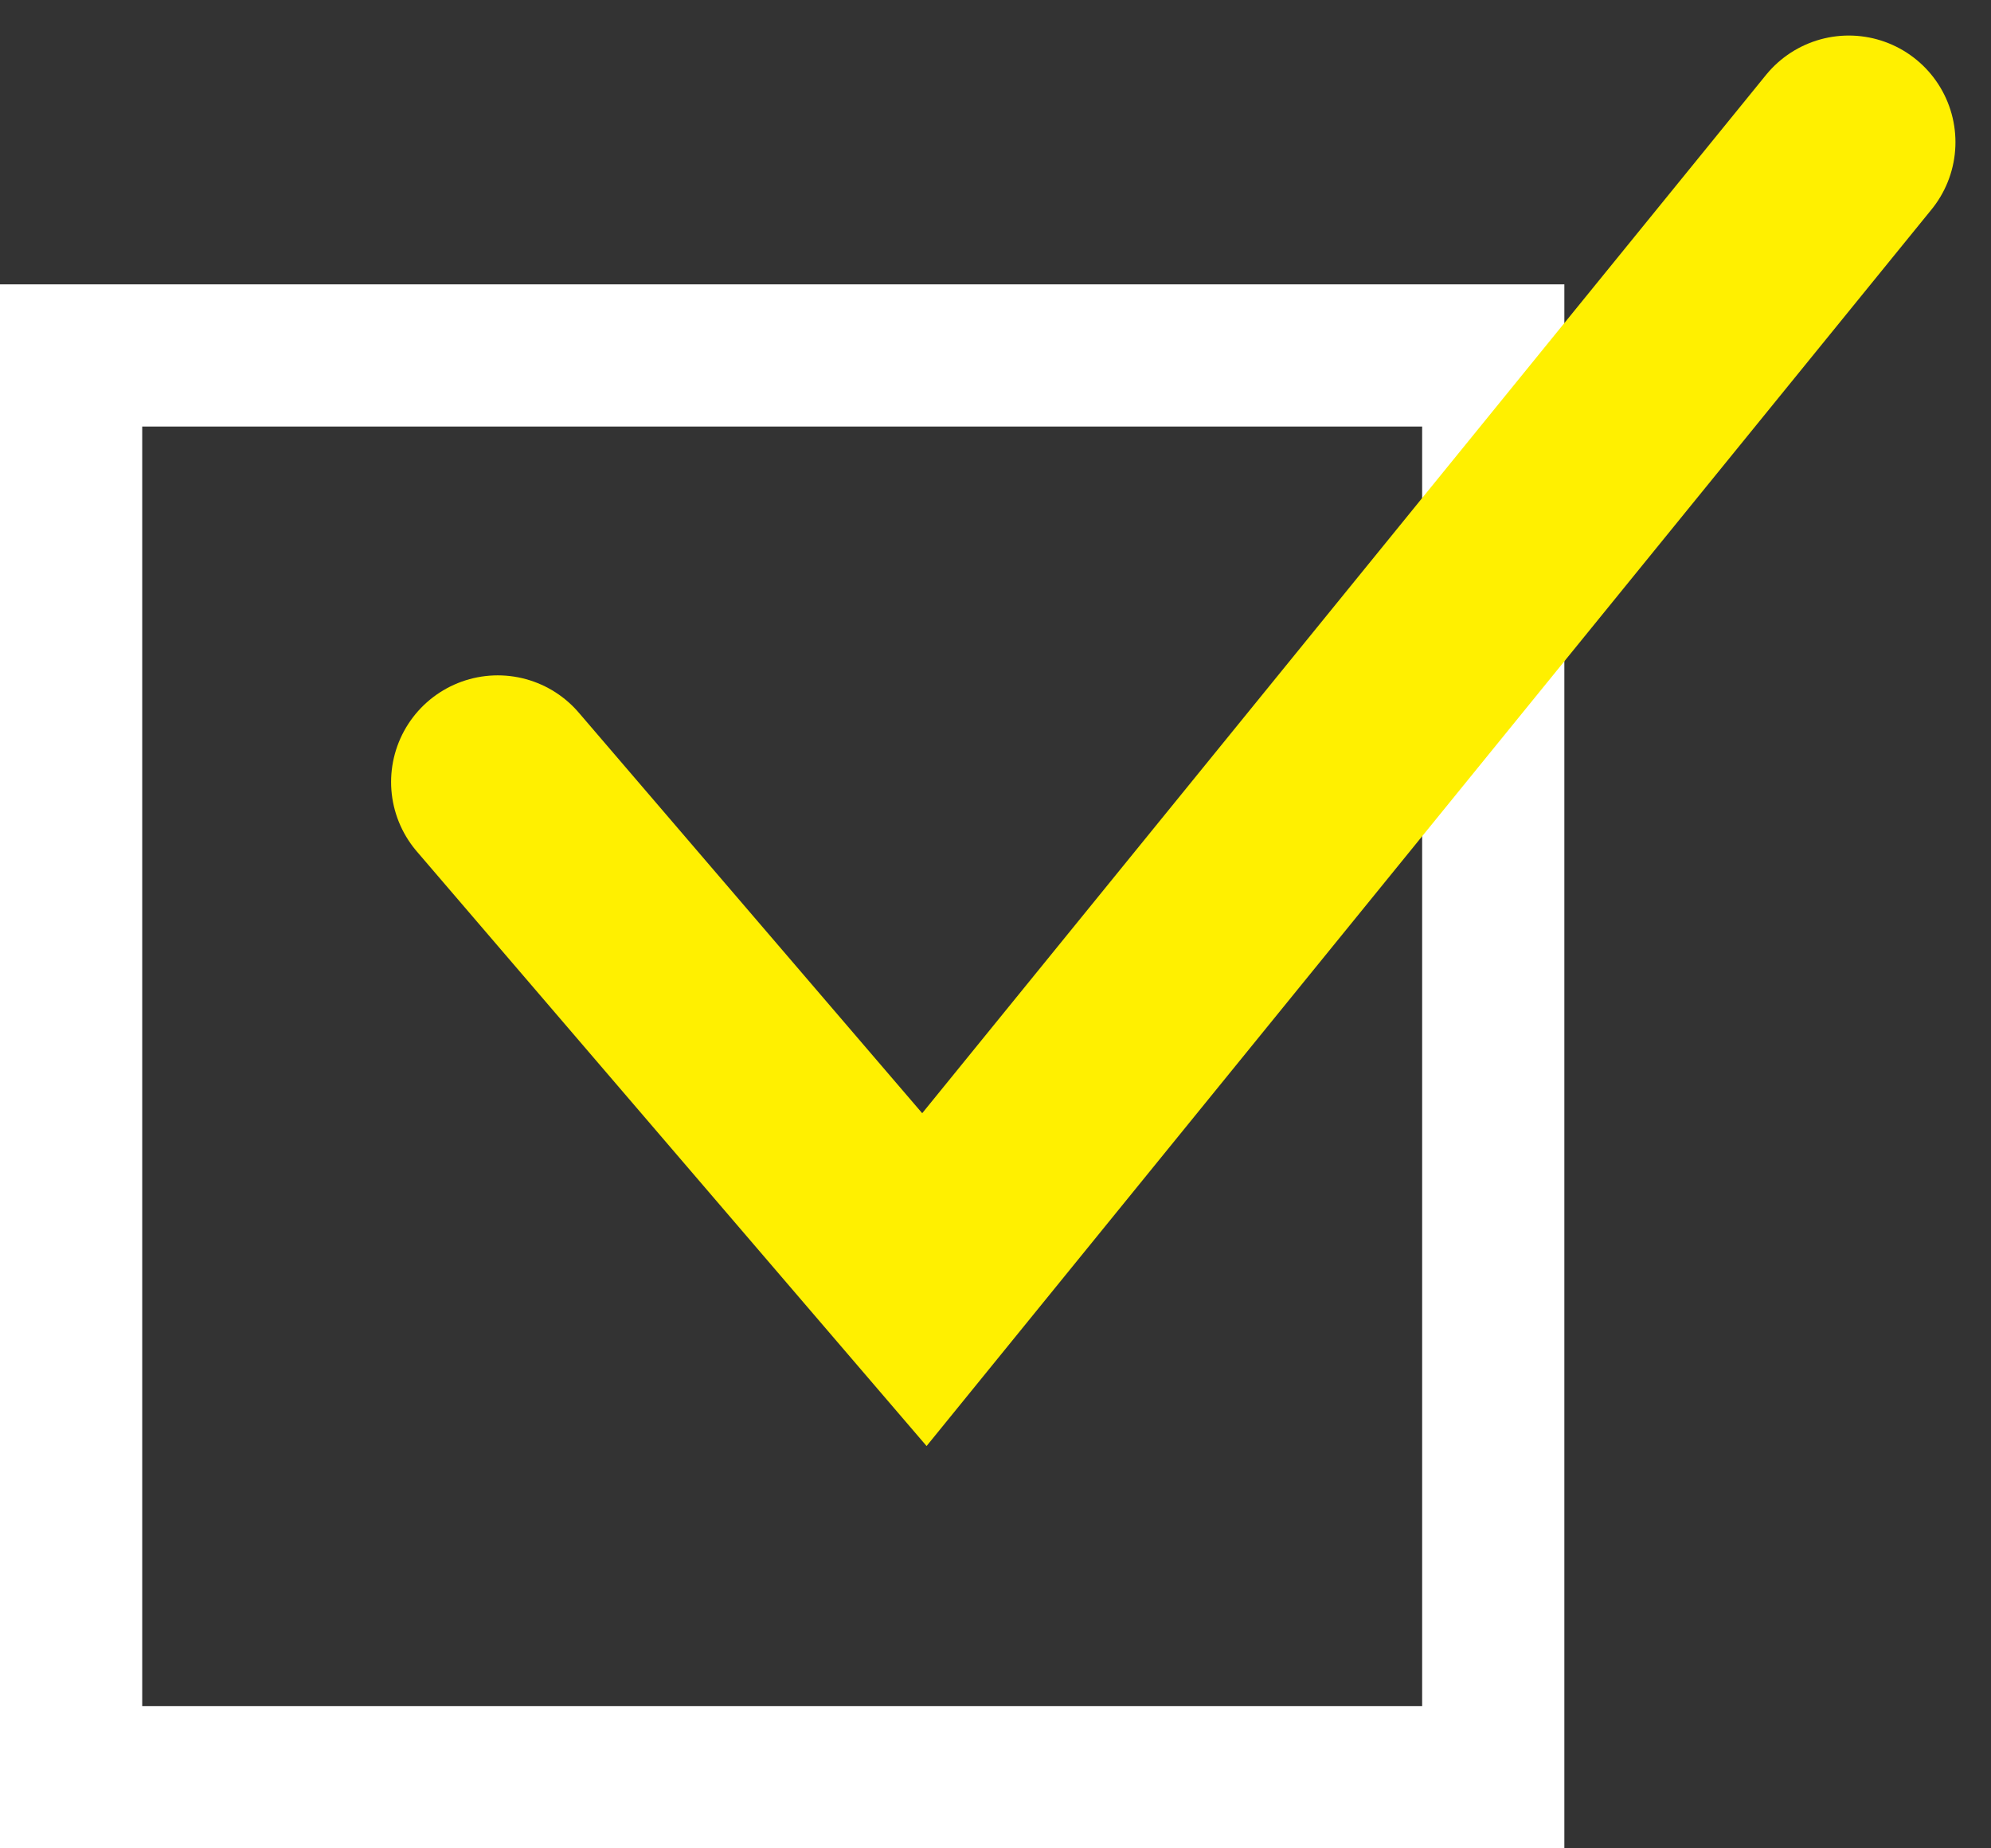
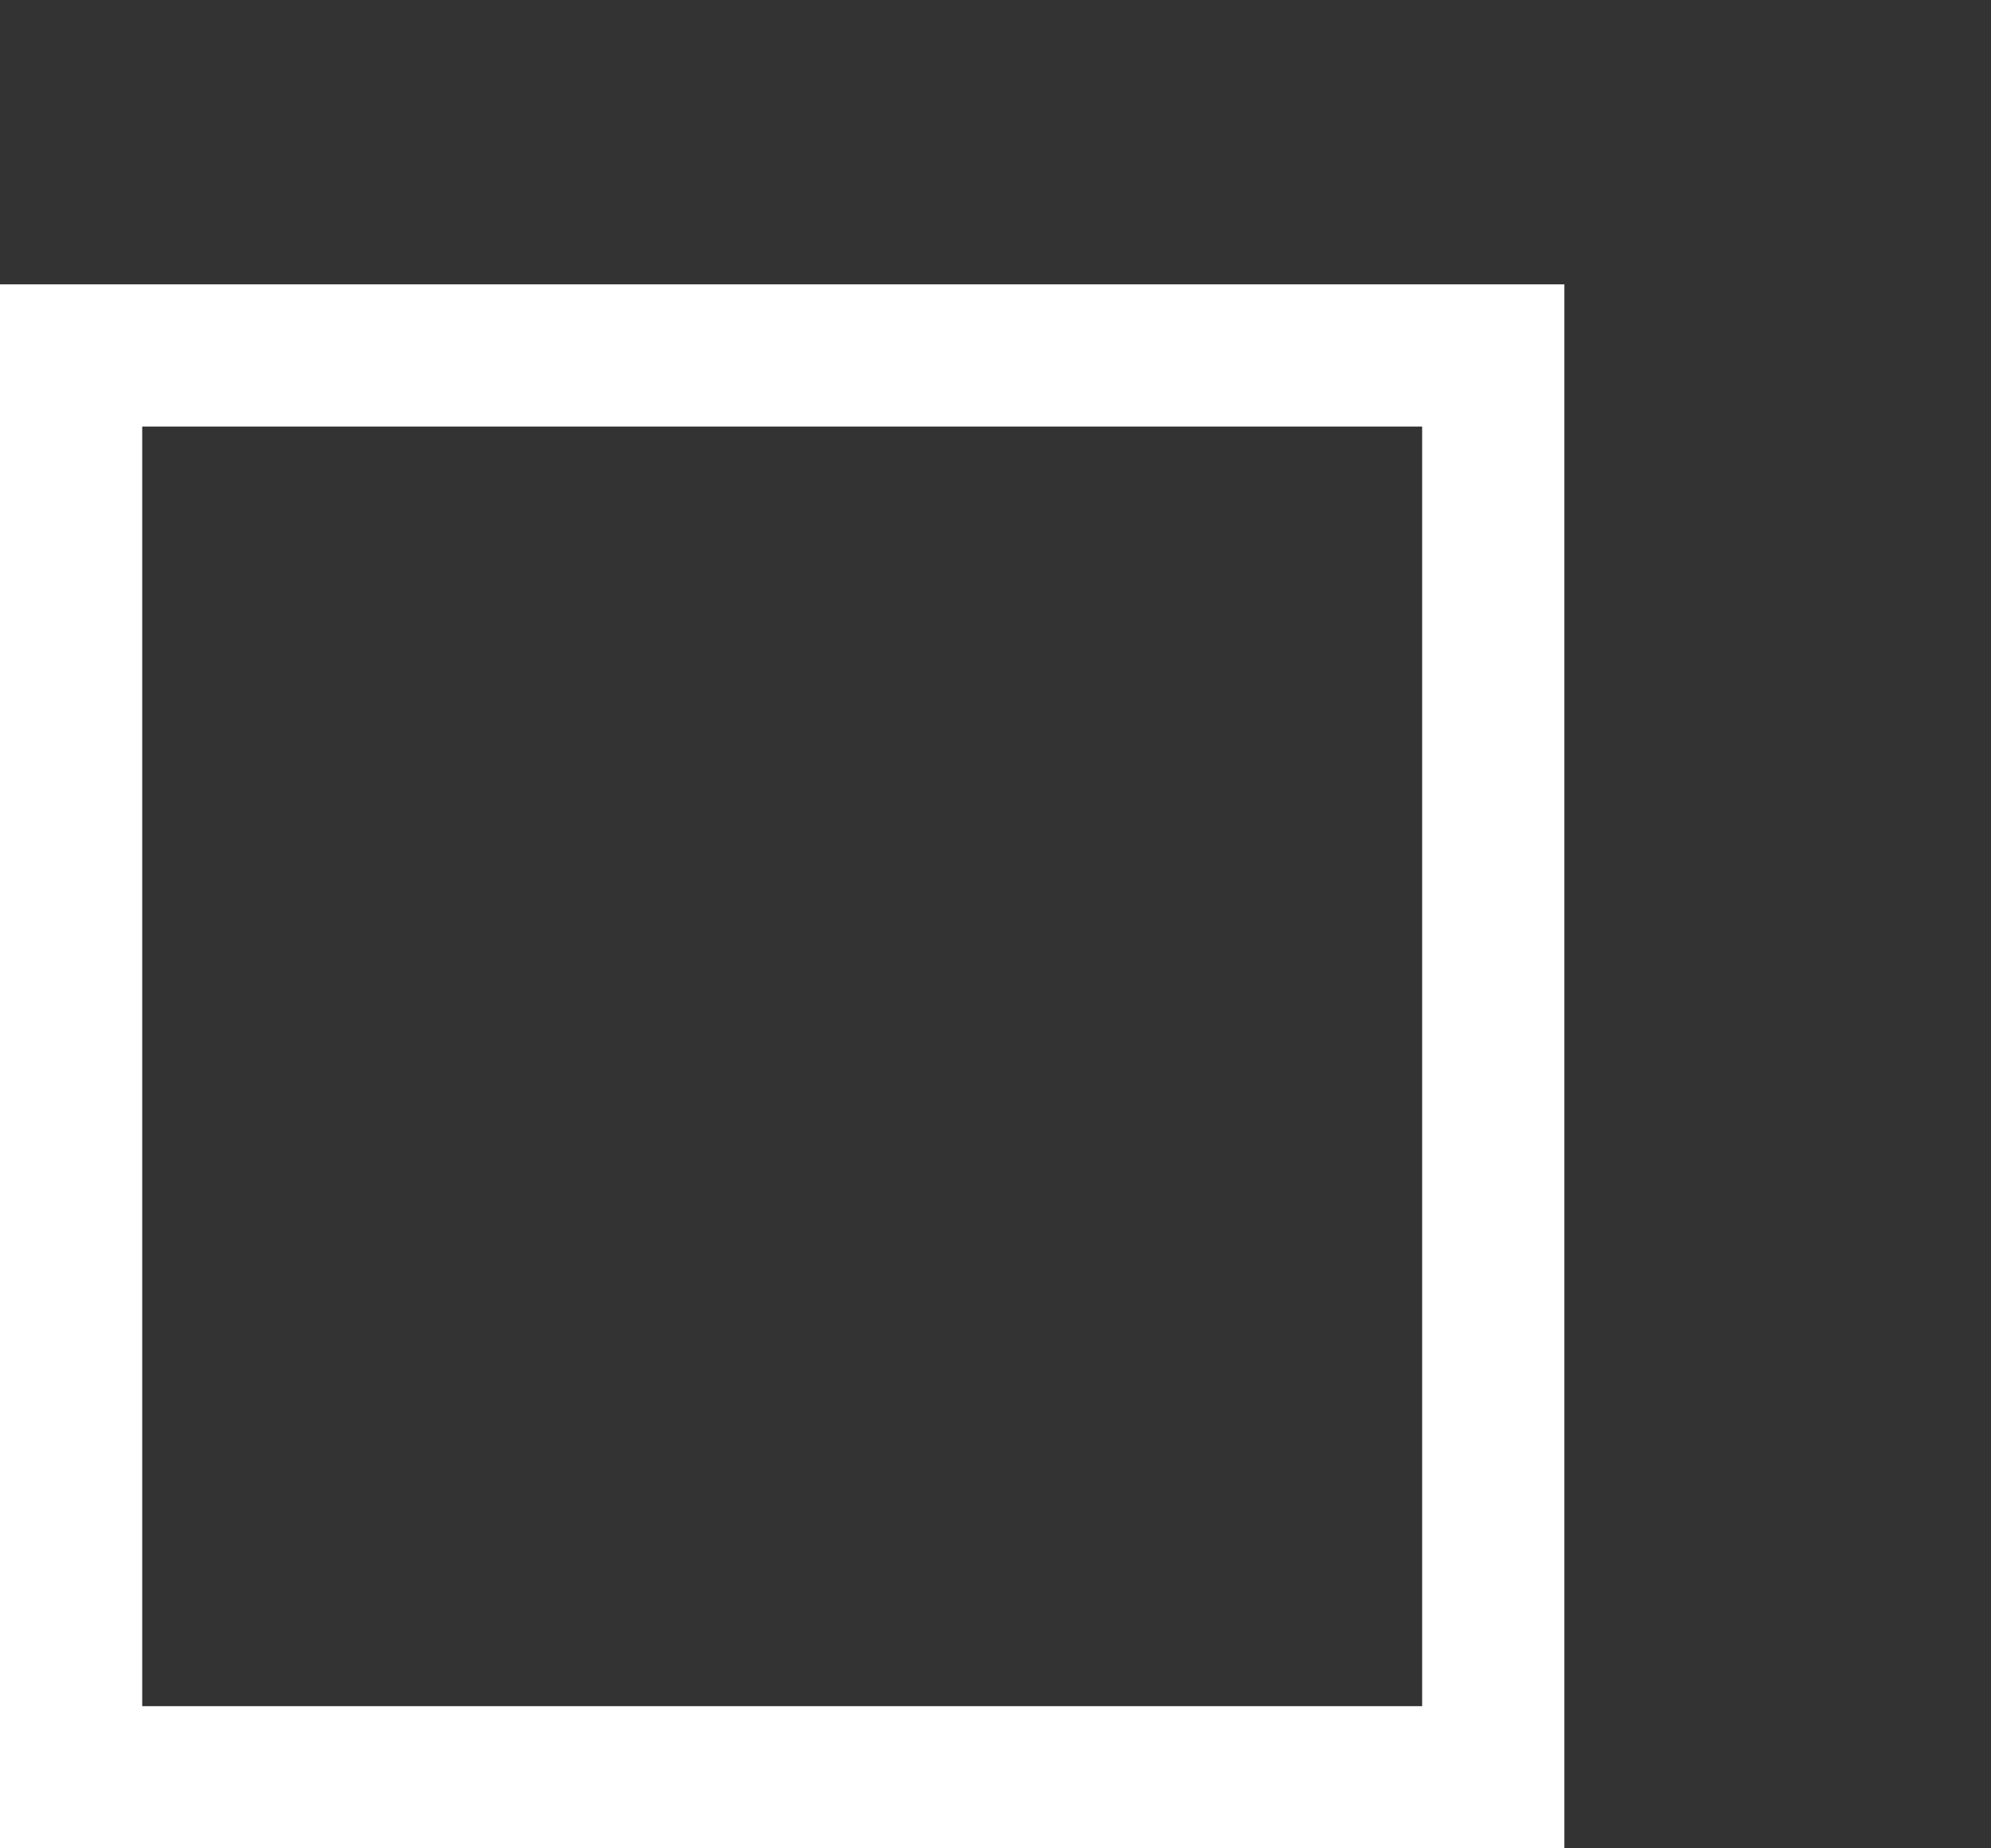
<svg xmlns="http://www.w3.org/2000/svg" width="14" height="13" viewBox="0 0 14 13" fill="none">
  <rect x="0" y="0" width="14" height="13" fill="#333333" stroke="none" />
  <rect x="0.5" y="2.5" width="10" height="10" stroke="white" />
-   <path d="M3.5 5.5L6.5 9L13 1" stroke="#FFF000" stroke-width="1.5" stroke-linecap="round" />
</svg>